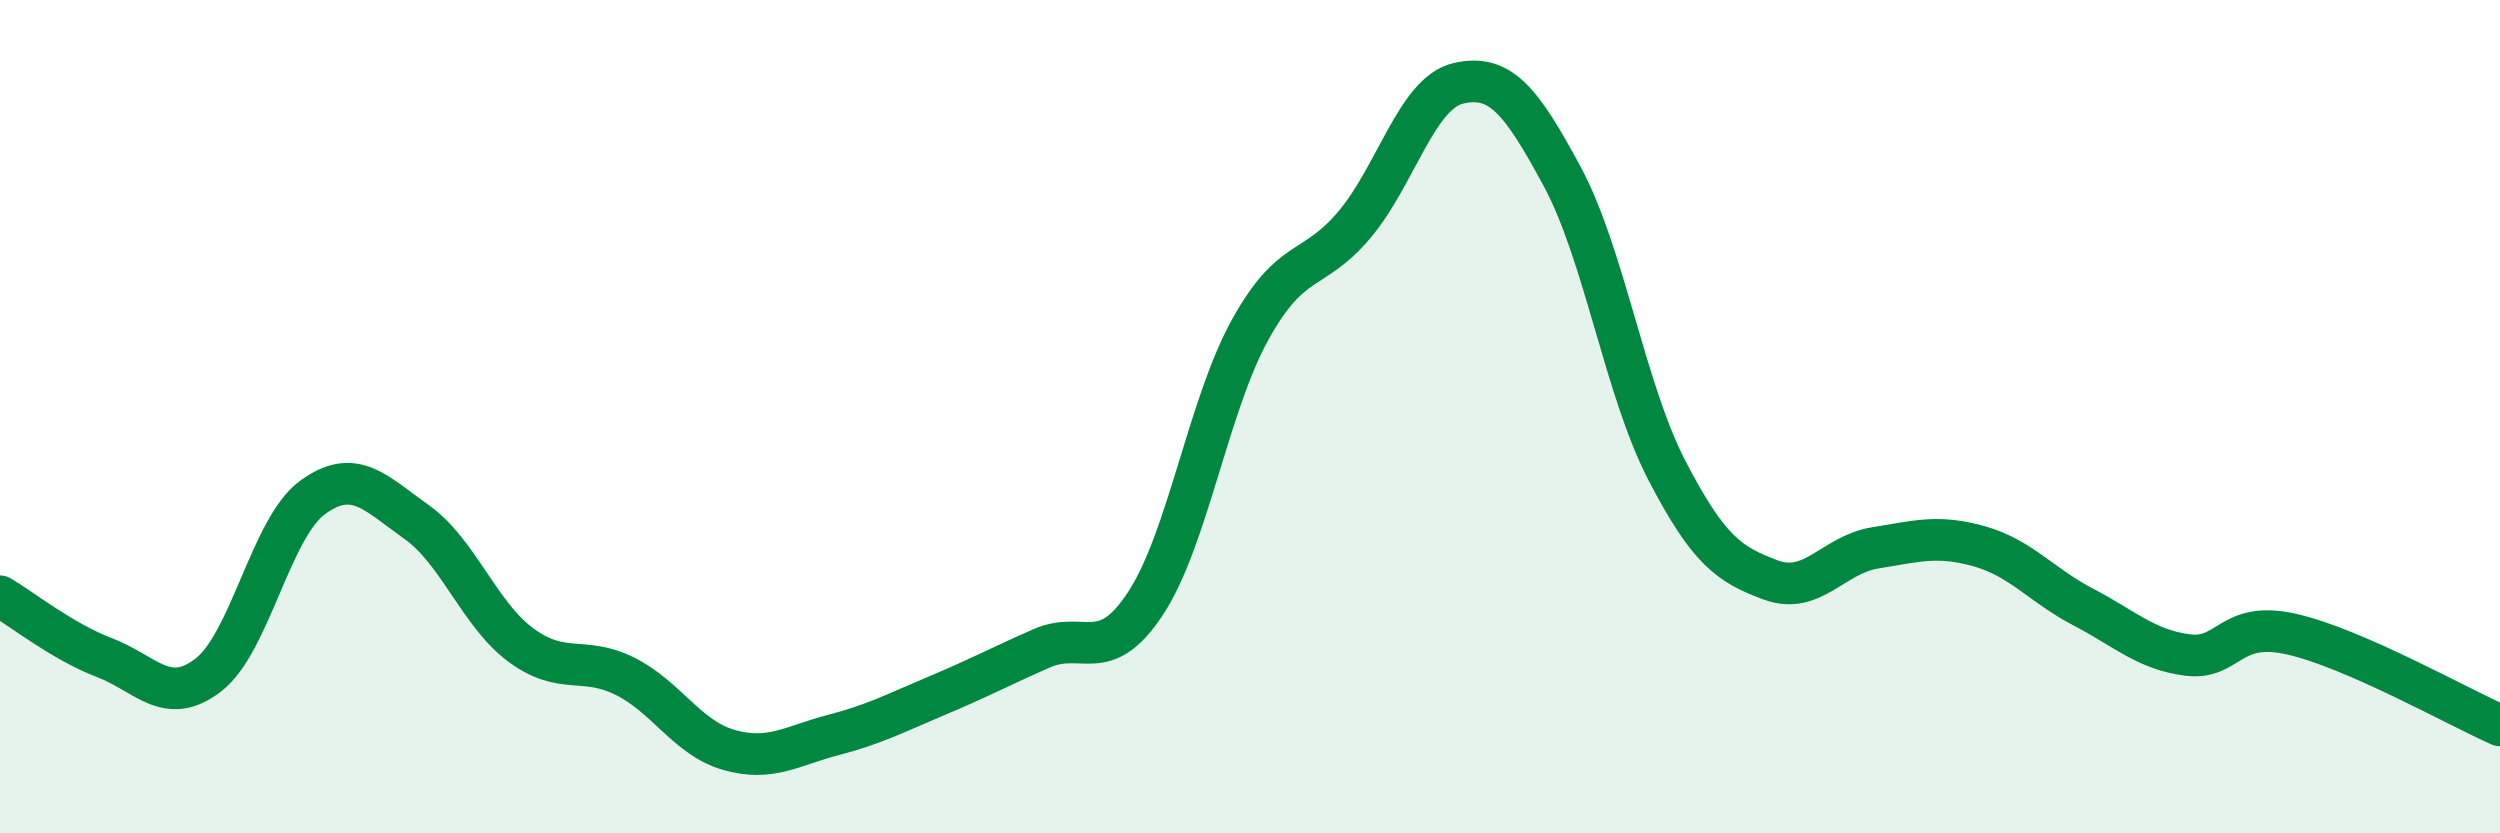
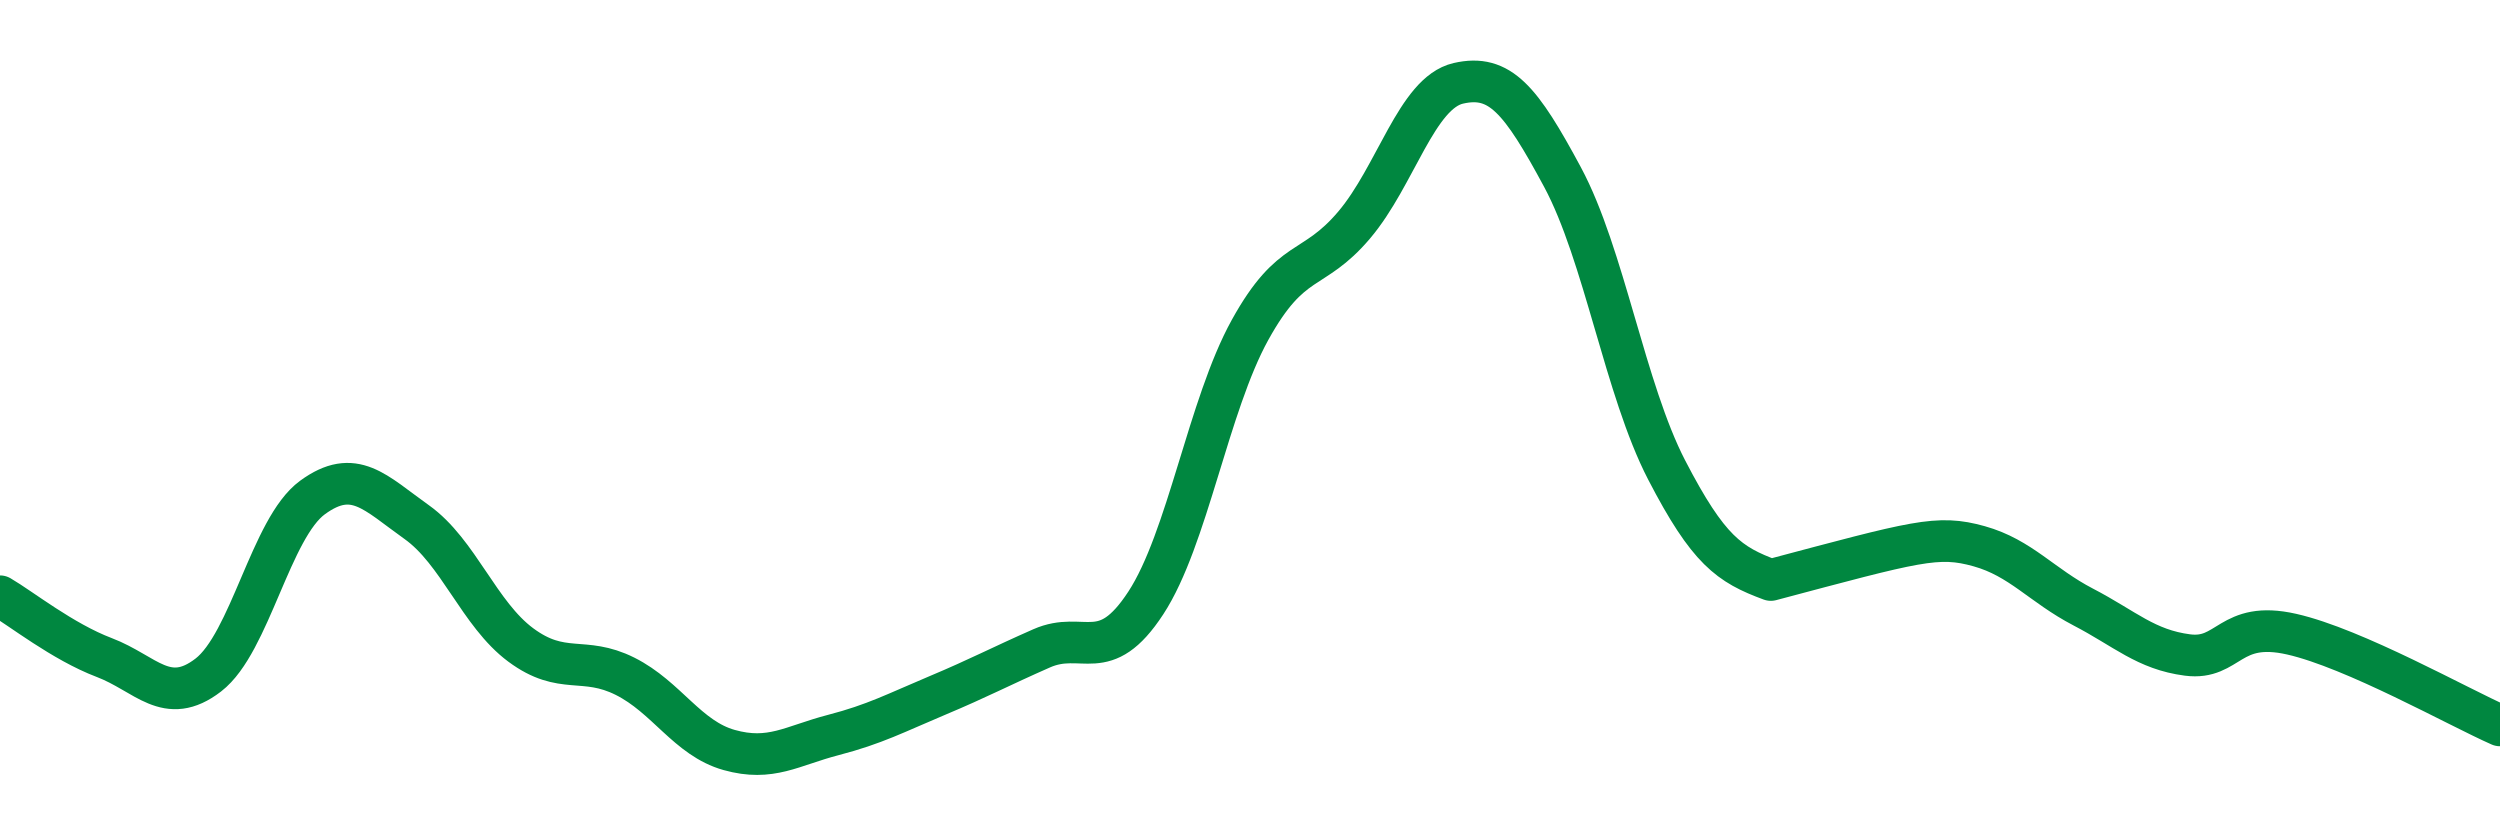
<svg xmlns="http://www.w3.org/2000/svg" width="60" height="20" viewBox="0 0 60 20">
-   <path d="M 0,14.31 C 0.5,14.6 1.5,15.4 2.5,15.78 C 3.5,16.16 4,16.97 5,16.2 C 6,15.43 6.5,12.67 7.5,11.94 C 8.5,11.21 9,11.82 10,12.53 C 11,13.24 11.5,14.74 12.5,15.48 C 13.5,16.22 14,15.73 15,16.23 C 16,16.73 16.5,17.72 17.5,18 C 18.5,18.28 19,17.9 20,17.64 C 21,17.38 21.5,17.11 22.5,16.69 C 23.5,16.27 24,16 25,15.56 C 26,15.12 26.5,16 27.5,14.47 C 28.5,12.94 29,9.73 30,7.92 C 31,6.11 31.5,6.58 32.5,5.4 C 33.5,4.22 34,2.23 35,2 C 36,1.77 36.5,2.39 37.5,4.25 C 38.5,6.11 39,9.35 40,11.28 C 41,13.21 41.5,13.55 42.5,13.92 C 43.5,14.29 44,13.31 45,13.15 C 46,12.99 46.5,12.83 47.5,13.11 C 48.5,13.39 49,14.05 50,14.57 C 51,15.09 51.5,15.59 52.5,15.72 C 53.5,15.85 53.5,14.88 55,15.22 C 56.5,15.56 59,16.97 60,17.41L60 20L0 20Z" fill="#008740" opacity="0.1" stroke-linecap="round" stroke-linejoin="round" />
-   <path d="M 0,14.31 C 0.5,14.6 1.5,15.4 2.5,15.78 C 3.5,16.16 4,16.97 5,16.2 C 6,15.43 6.5,12.67 7.5,11.94 C 8.5,11.21 9,11.82 10,12.53 C 11,13.24 11.5,14.74 12.5,15.48 C 13.5,16.22 14,15.73 15,16.23 C 16,16.73 16.5,17.72 17.5,18 C 18.5,18.28 19,17.9 20,17.64 C 21,17.38 21.5,17.11 22.5,16.69 C 23.5,16.27 24,16 25,15.56 C 26,15.12 26.5,16 27.5,14.47 C 28.5,12.94 29,9.73 30,7.92 C 31,6.11 31.5,6.58 32.5,5.4 C 33.5,4.22 34,2.23 35,2 C 36,1.77 36.5,2.39 37.5,4.25 C 38.5,6.11 39,9.35 40,11.28 C 41,13.21 41.5,13.55 42.5,13.92 C 43.5,14.29 44,13.31 45,13.15 C 46,12.99 46.5,12.83 47.5,13.11 C 48.5,13.39 49,14.05 50,14.57 C 51,15.09 51.5,15.59 52.5,15.72 C 53.5,15.85 53.5,14.88 55,15.22 C 56.5,15.56 59,16.97 60,17.41" stroke="#008740" stroke-width="1" fill="none" stroke-linecap="round" stroke-linejoin="round" />
+   <path d="M 0,14.31 C 0.5,14.6 1.5,15.4 2.5,15.78 C 3.5,16.16 4,16.97 5,16.2 C 6,15.43 6.5,12.67 7.5,11.94 C 8.5,11.21 9,11.82 10,12.53 C 11,13.24 11.5,14.74 12.5,15.48 C 13.5,16.22 14,15.73 15,16.23 C 16,16.73 16.5,17.72 17.5,18 C 18.5,18.28 19,17.9 20,17.64 C 21,17.38 21.5,17.11 22.5,16.69 C 23.5,16.27 24,16 25,15.56 C 26,15.12 26.5,16 27.5,14.47 C 28.5,12.94 29,9.73 30,7.92 C 31,6.11 31.5,6.58 32.5,5.4 C 33.5,4.22 34,2.23 35,2 C 36,1.77 36.5,2.39 37.5,4.25 C 38.5,6.11 39,9.35 40,11.28 C 41,13.21 41.5,13.55 42.5,13.92 C 46,12.99 46.5,12.83 47.5,13.11 C 48.5,13.39 49,14.05 50,14.57 C 51,15.09 51.5,15.59 52.5,15.72 C 53.5,15.85 53.5,14.88 55,15.22 C 56.5,15.56 59,16.97 60,17.41" stroke="#008740" stroke-width="1" fill="none" stroke-linecap="round" stroke-linejoin="round" />
</svg>